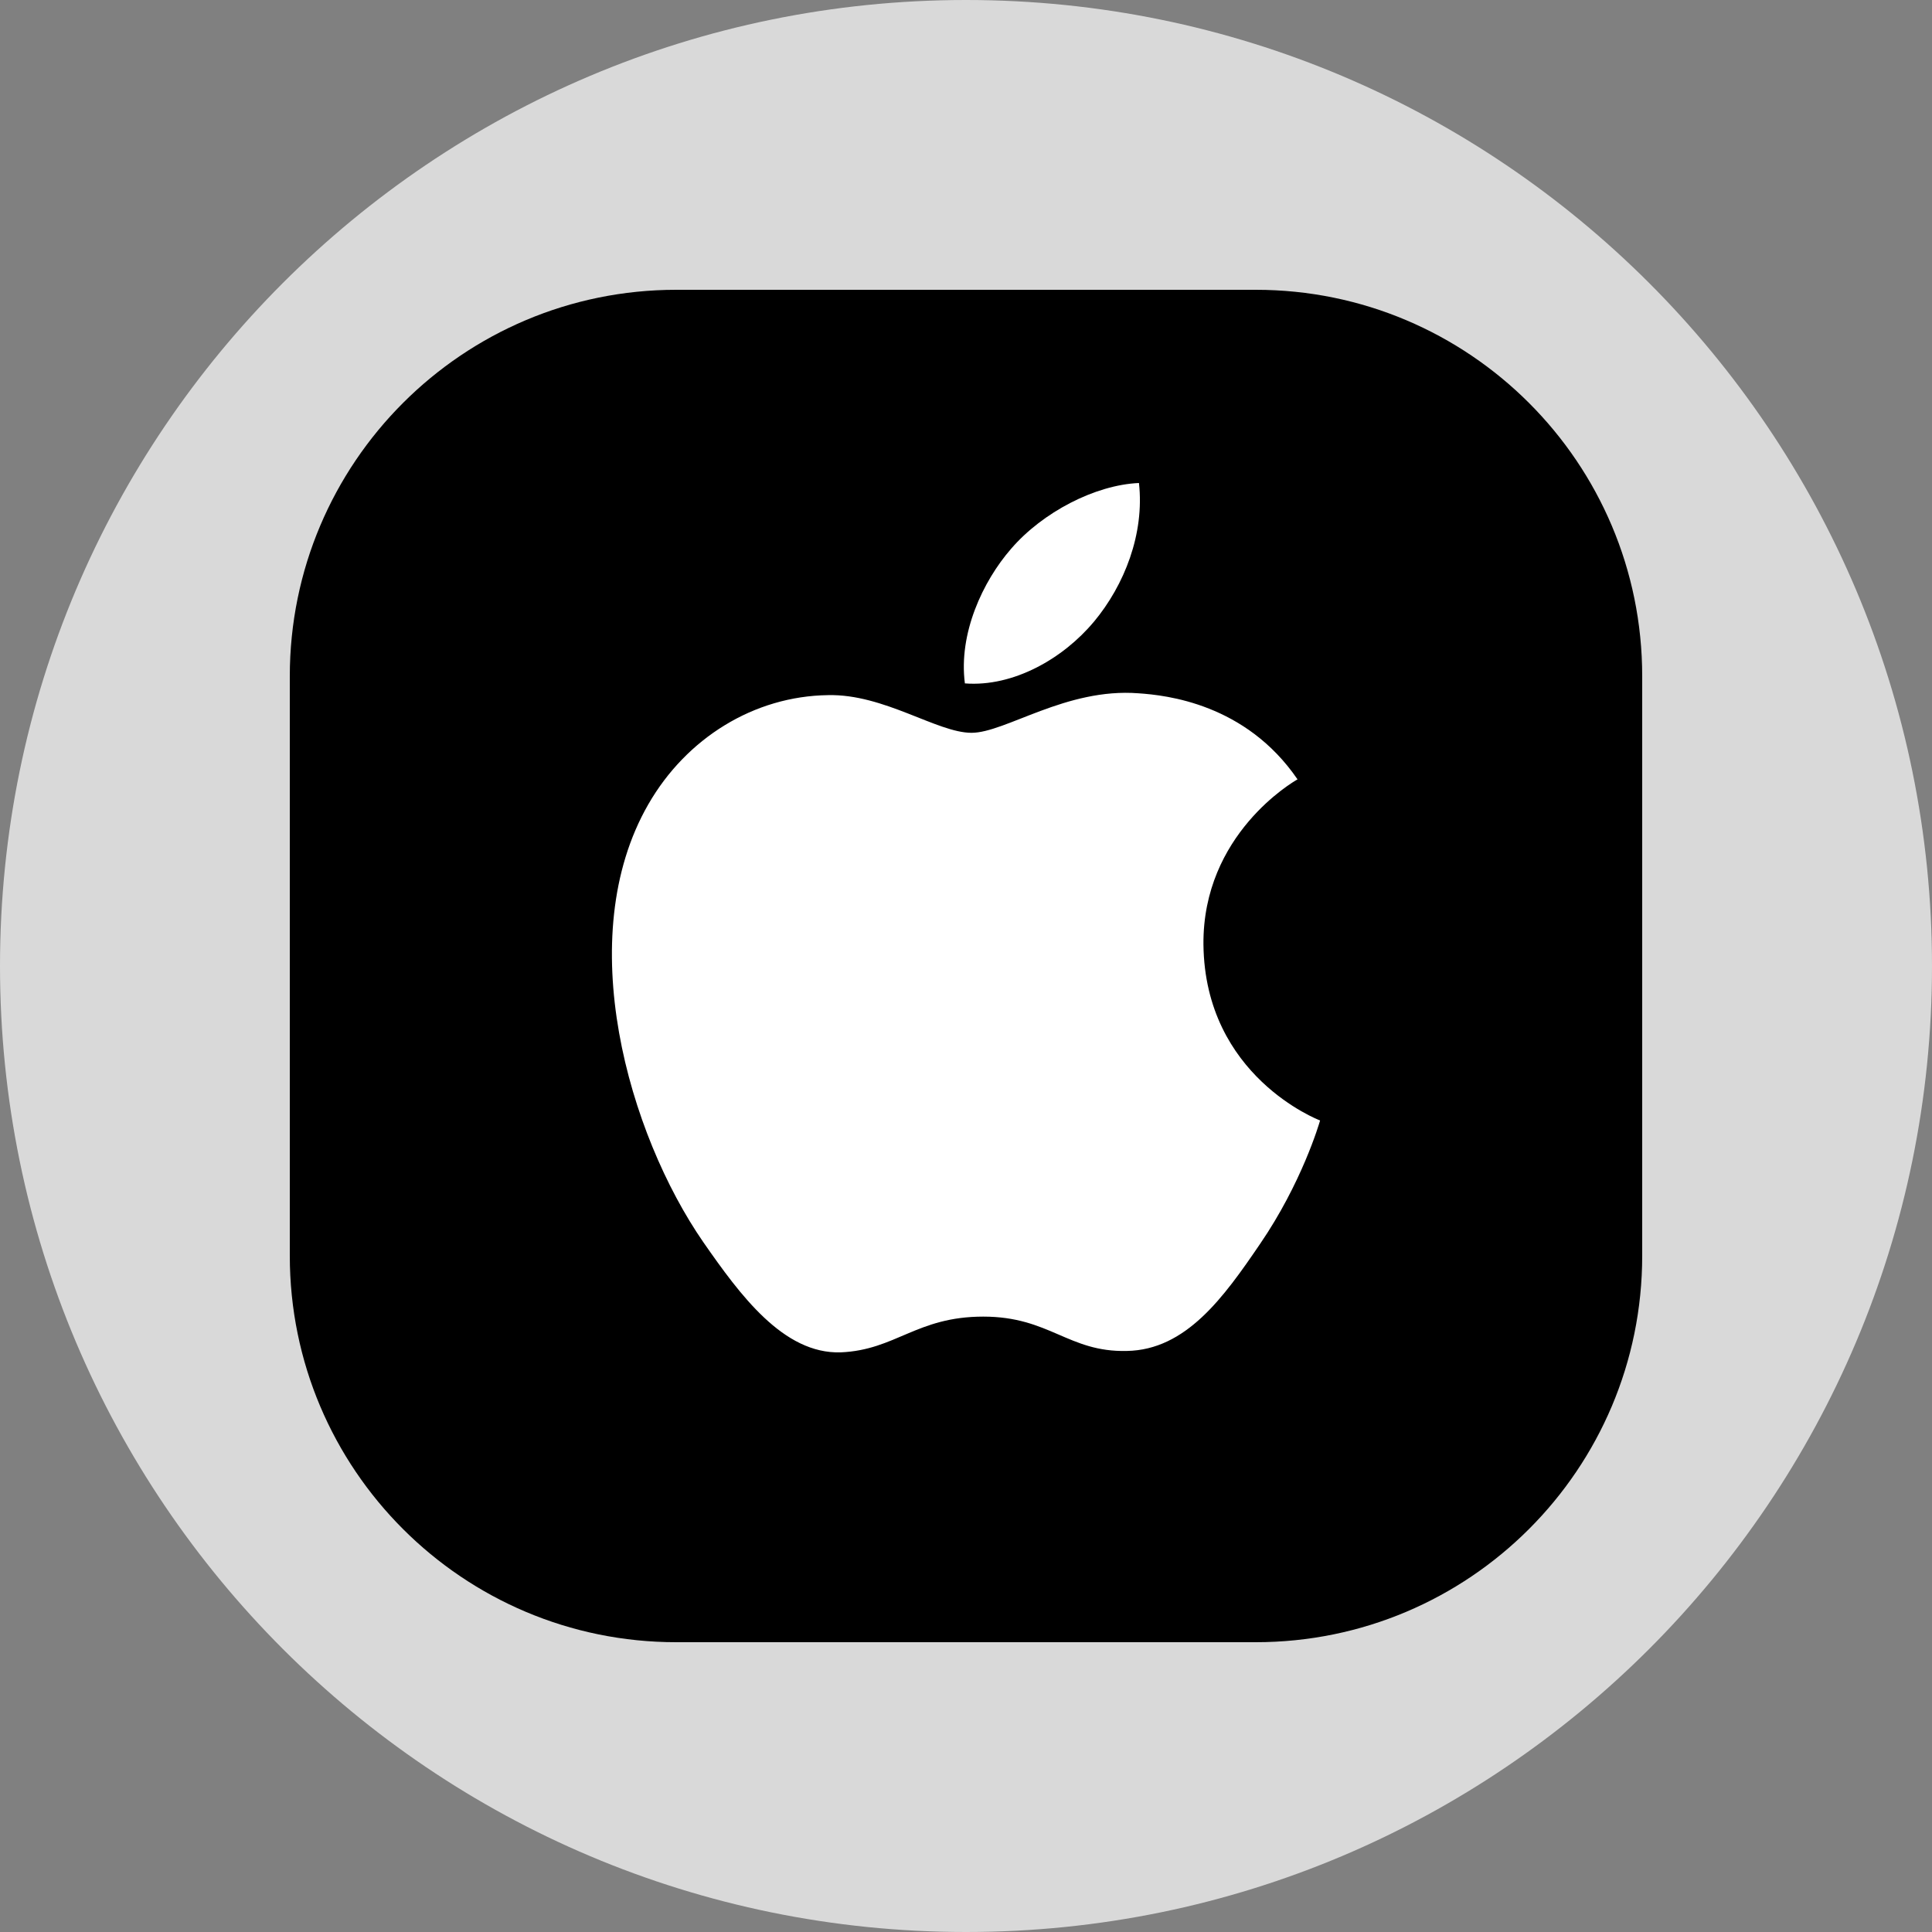
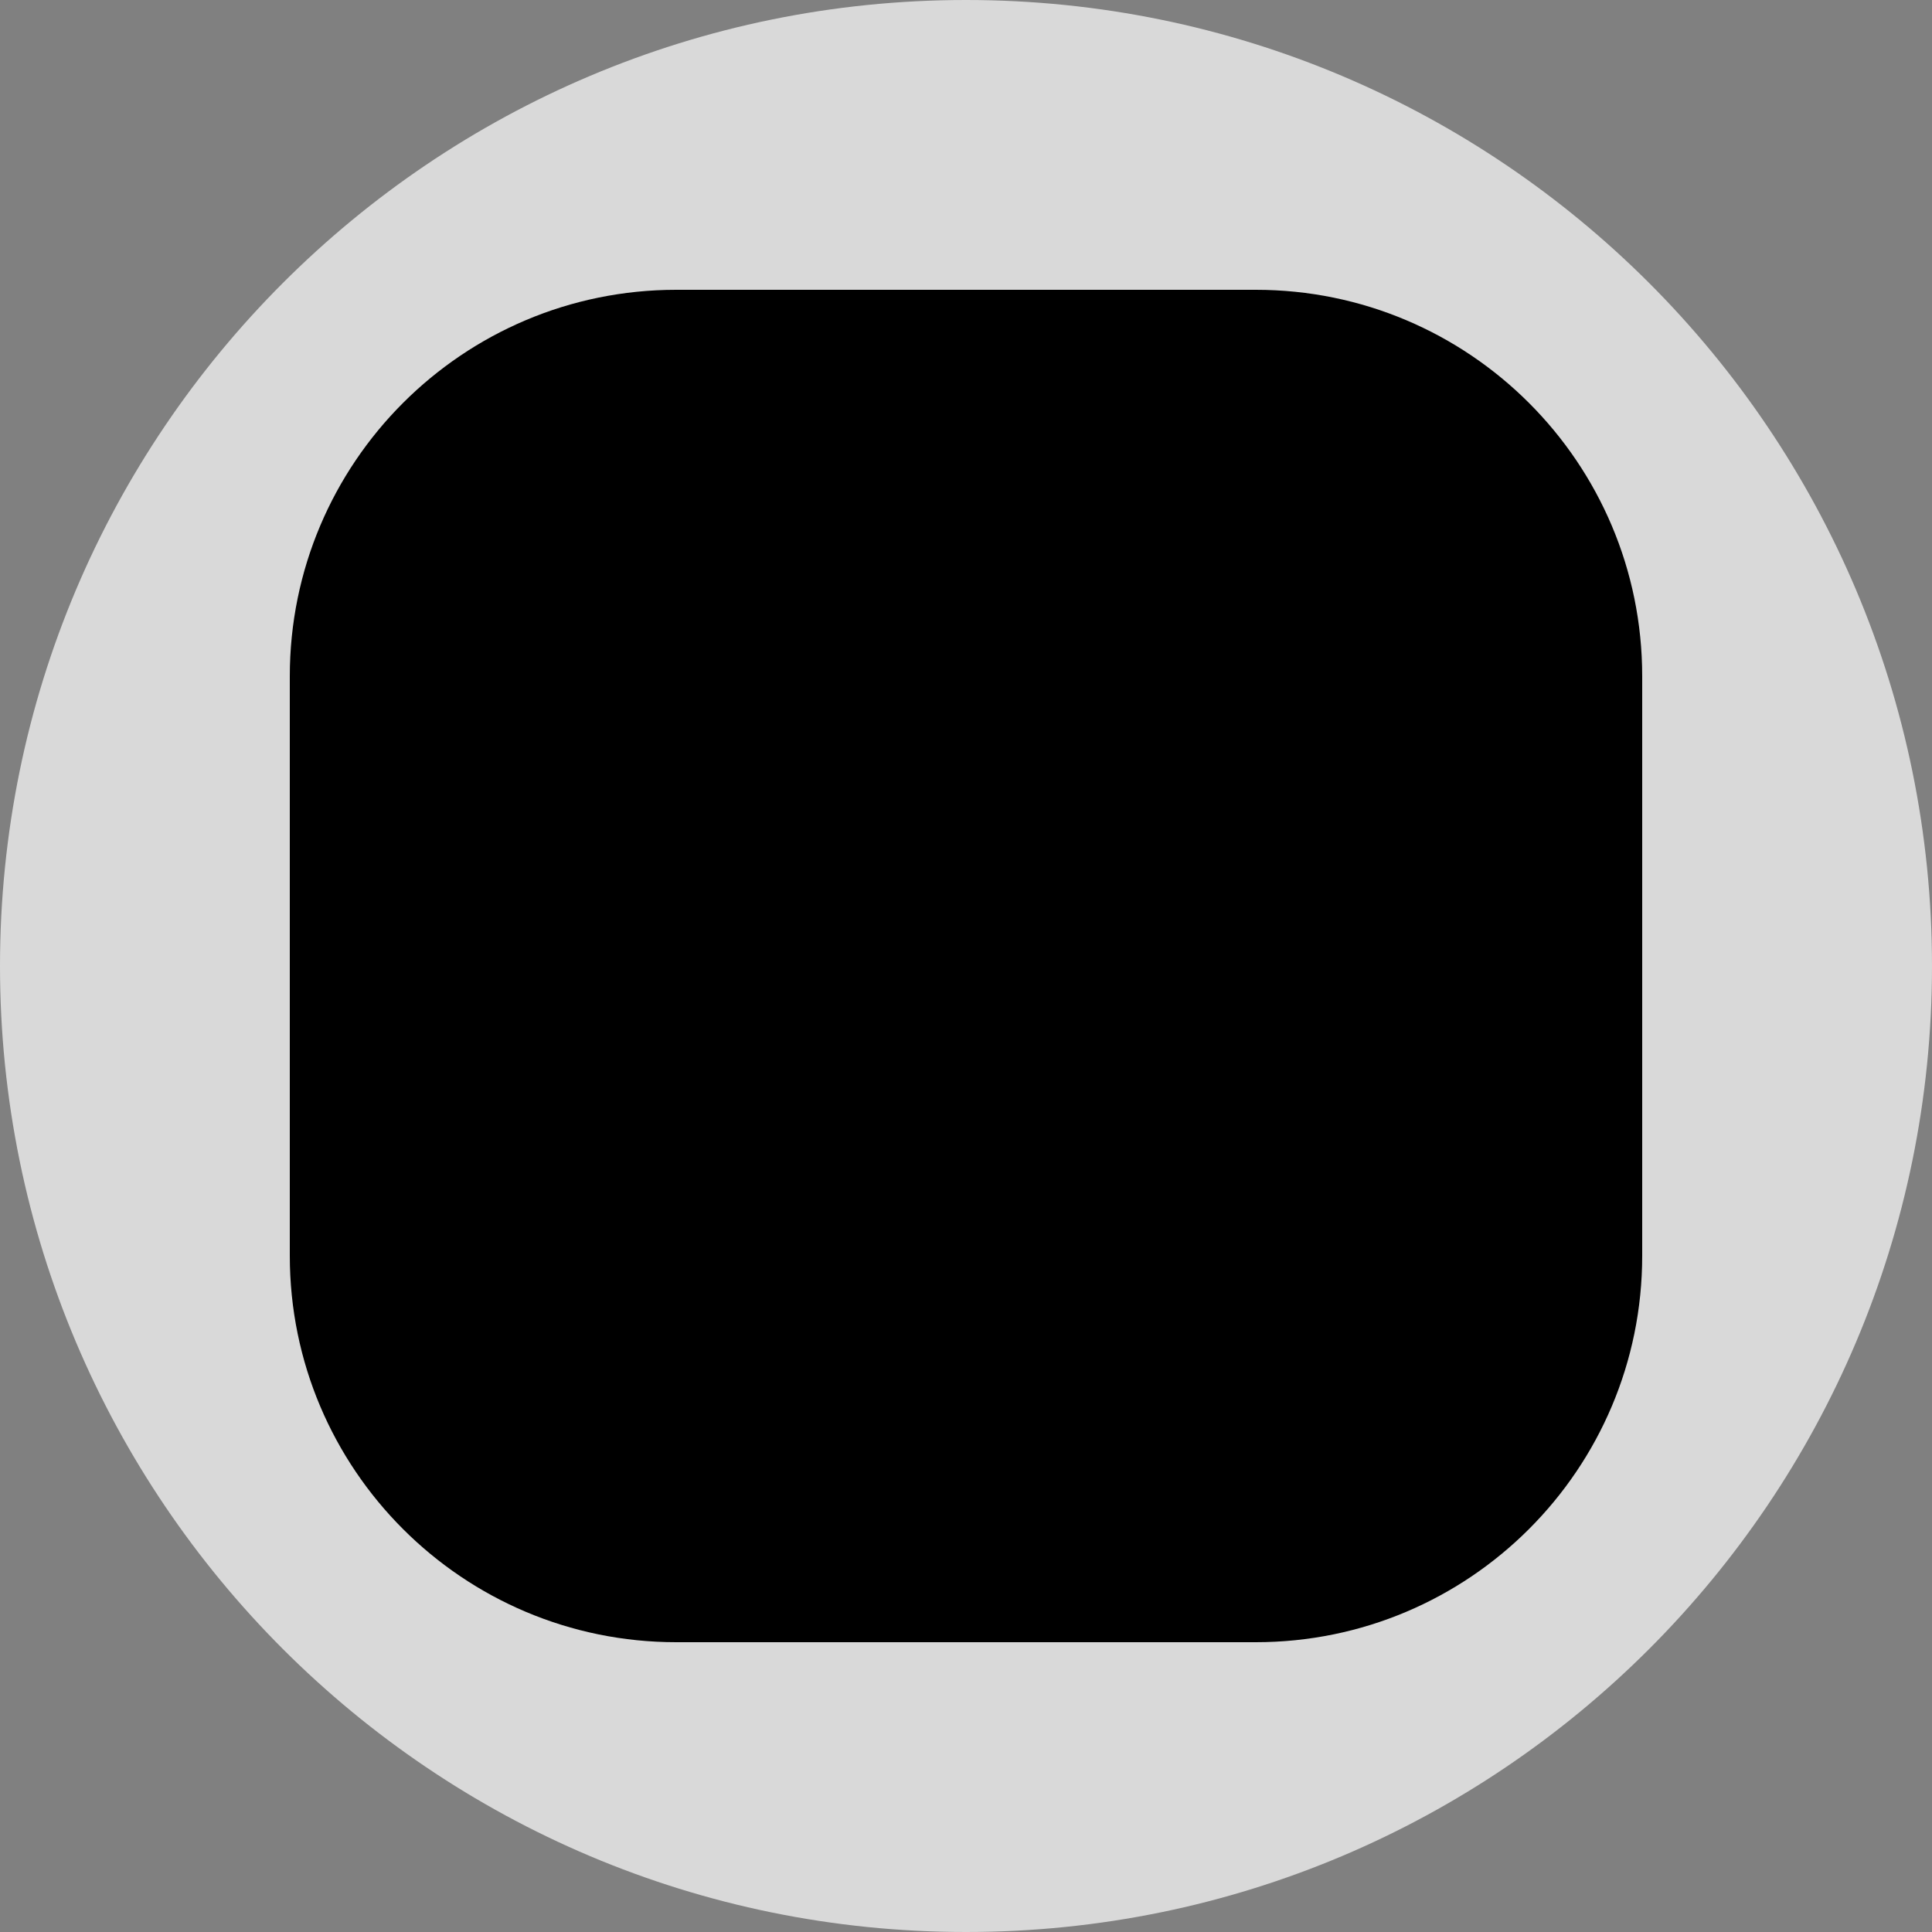
<svg xmlns="http://www.w3.org/2000/svg" width="100%" height="100%" viewBox="0 0 40 40" fill="none">
  <rect x="0" y="0" width="40" height="40" fill="#808080" stroke="none" />
  <link />
  <script />
  <g clip-path="url(#clip0_821_3975)">
    <path d="M20 0C31.046 0 40 8.954 40 20C40 31.046 31.046 40 20 40C8.954 40 7.90517e-06 31.046 0 20C6.58765e-07 8.954 8.954 1.97595e-06 20 0Z" fill="#D9D9D9" />
    <path d="M26 6C30.418 6 34 9.582 34 14V26C34 30.418 30.418 34 26 34H14C9.582 34 6 30.418 6 26V14C6 9.582 9.582 6 14 6H26Z" fill="black" />
-     <path d="M20.114 15.172C19.403 15.172 18.303 14.364 17.144 14.392C15.614 14.412 14.212 15.279 13.423 16.652C11.836 19.409 13.014 23.48 14.563 25.72C15.322 26.81 16.219 28.037 17.407 27.999C18.547 27.95 18.974 27.259 20.358 27.259C21.731 27.259 22.12 27.999 23.328 27.97C24.555 27.95 25.335 26.86 26.085 25.759C26.952 24.493 27.312 23.265 27.331 23.198C27.302 23.188 24.945 22.282 24.916 19.555C24.897 17.275 26.776 16.184 26.864 16.136C25.792 14.568 24.147 14.393 23.572 14.354C22.072 14.237 20.815 15.172 20.114 15.172ZM22.648 12.873C23.28 12.114 23.698 11.052 23.581 10C22.676 10.039 21.585 10.604 20.932 11.364C20.347 12.036 19.842 13.117 19.977 14.149C20.981 14.227 22.014 13.633 22.647 12.873" fill="white" />
  </g>
  <defs>
    <clipPath id="clip0_821_3975">
      <rect width="40" height="40" fill="white" />
    </clipPath>
  </defs>
  <script />
</svg>